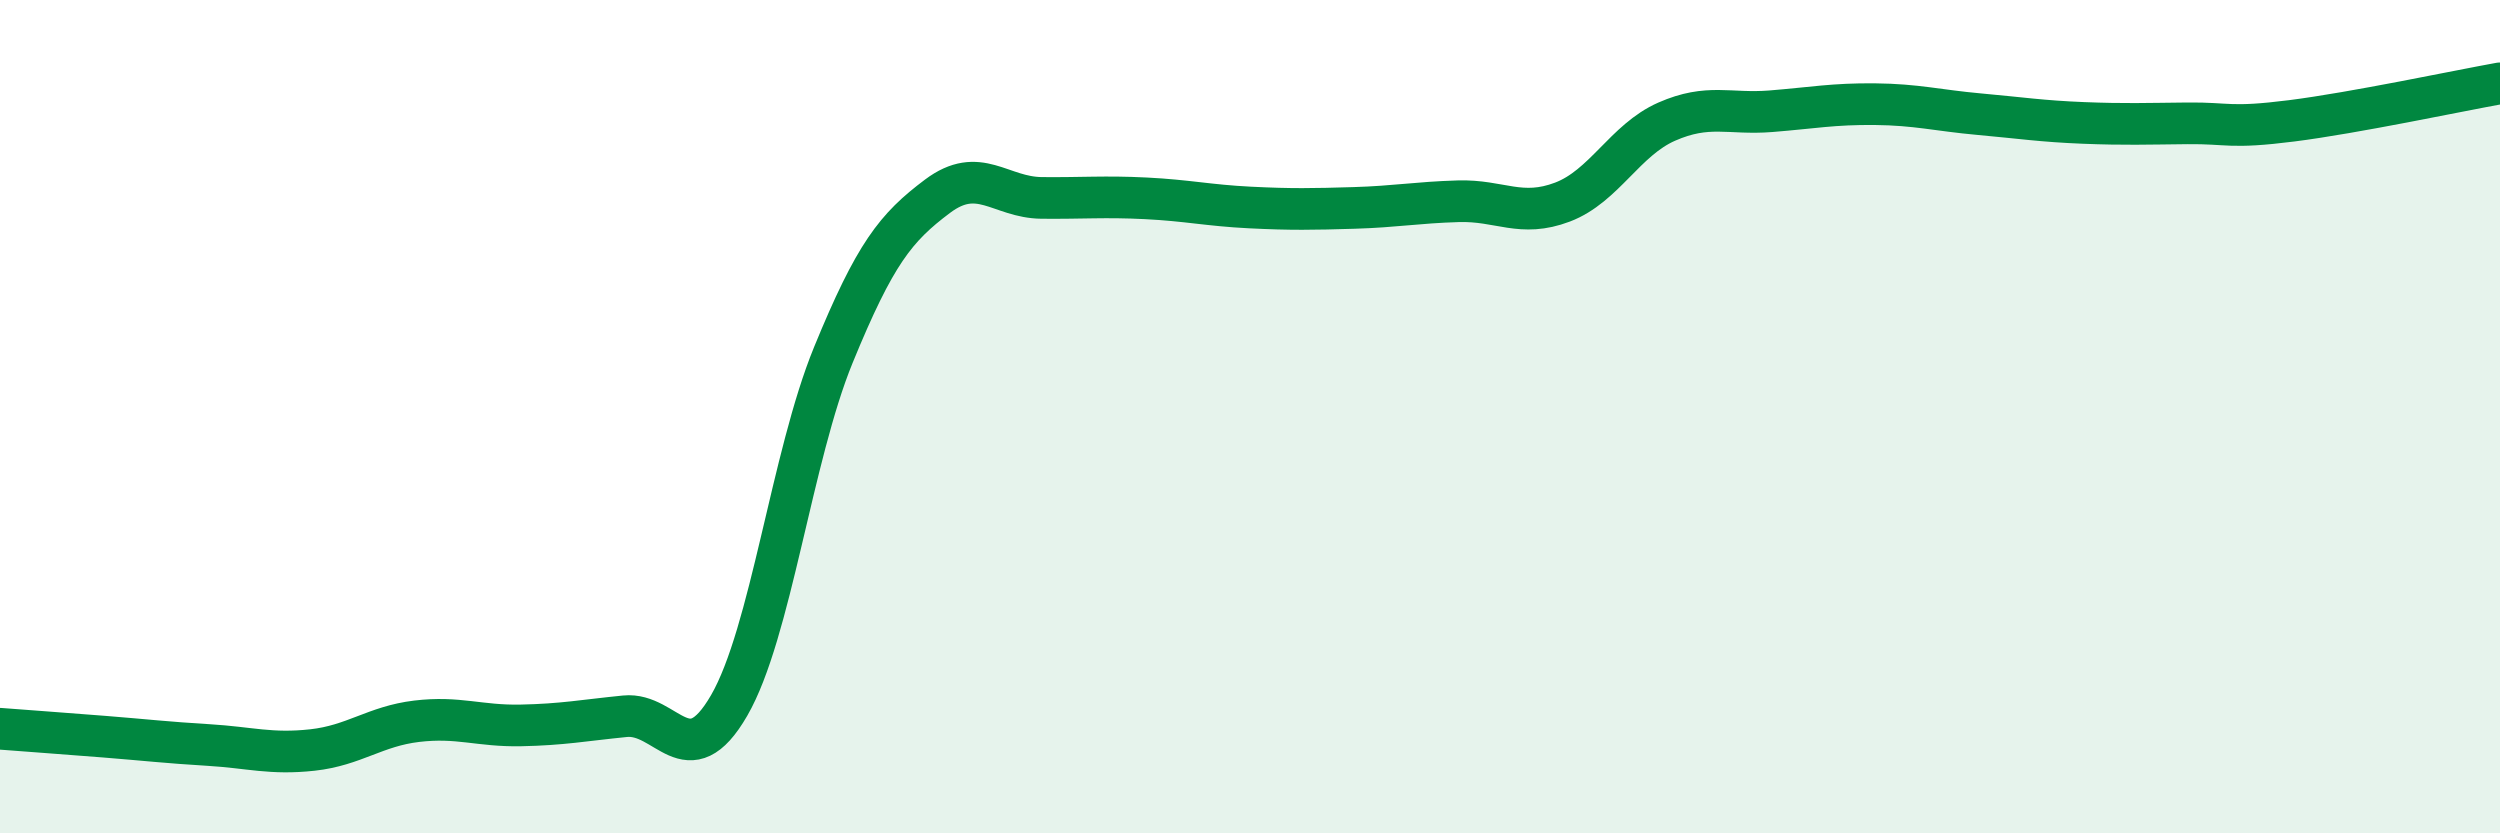
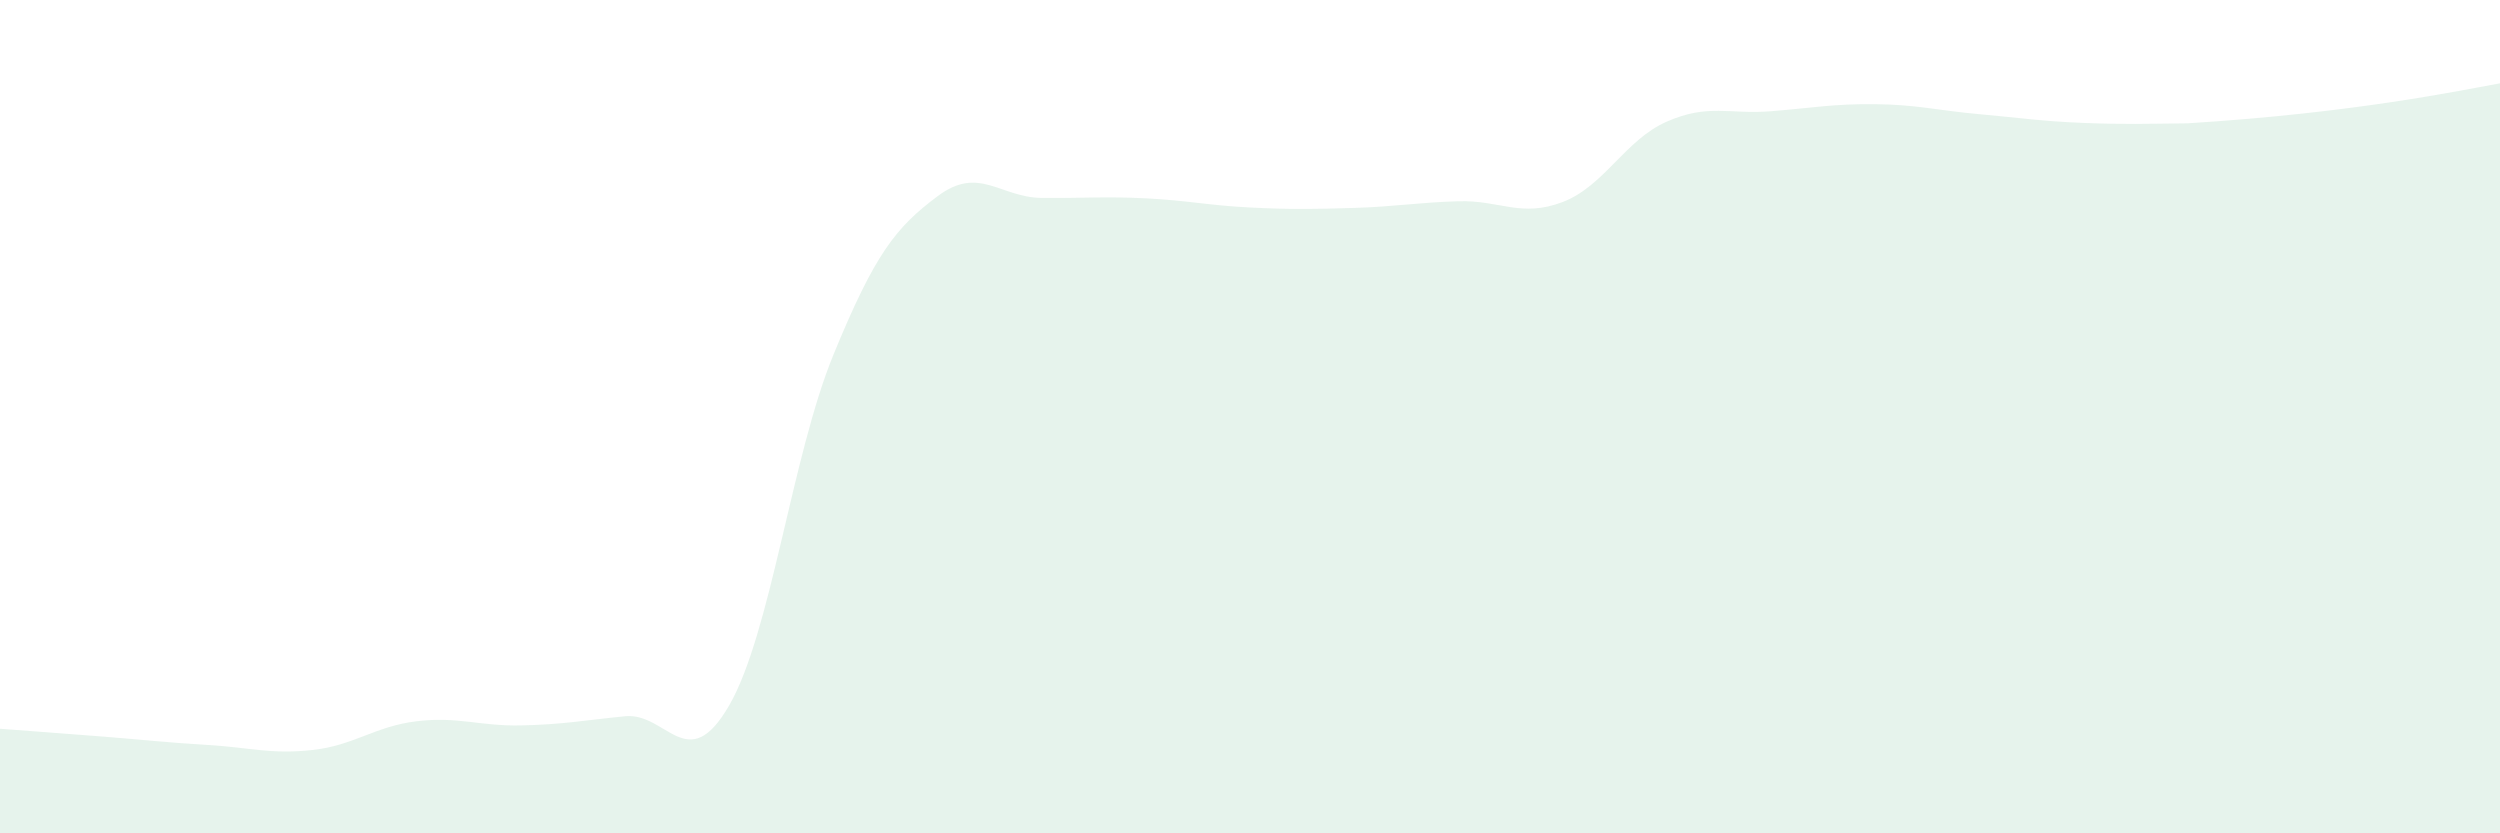
<svg xmlns="http://www.w3.org/2000/svg" width="60" height="20" viewBox="0 0 60 20">
-   <path d="M 0,17.49 C 0.5,17.53 1.5,17.6 2.5,17.68 C 3.5,17.76 4,17.82 5,17.88 C 6,17.94 6.5,18.11 7.5,18 C 8.5,17.89 9,17.43 10,17.31 C 11,17.19 11.5,17.43 12.5,17.41 C 13.5,17.39 14,17.29 15,17.19 C 16,17.09 16.5,18.66 17.5,16.93 C 18.5,15.2 19,10.96 20,8.52 C 21,6.08 21.5,5.46 22.5,4.71 C 23.5,3.96 24,4.74 25,4.75 C 26,4.76 26.5,4.71 27.5,4.76 C 28.5,4.81 29,4.93 30,4.98 C 31,5.03 31.5,5.02 32.5,4.99 C 33.5,4.96 34,4.86 35,4.83 C 36,4.8 36.5,5.23 37.5,4.85 C 38.5,4.47 39,3.36 40,2.92 C 41,2.48 41.5,2.75 42.5,2.67 C 43.5,2.59 44,2.49 45,2.5 C 46,2.51 46.5,2.65 47.5,2.74 C 48.5,2.83 49,2.91 50,2.95 C 51,2.99 51.5,2.97 52.5,2.96 C 53.5,2.95 53.5,3.09 55,2.9 C 56.5,2.71 59,2.18 60,2L60 20L0 20Z" fill="#008740" opacity="0.1" stroke-linecap="round" stroke-linejoin="round" />
-   <path d="M 0,17.49 C 0.5,17.53 1.5,17.6 2.5,17.68 C 3.5,17.76 4,17.82 5,17.88 C 6,17.94 6.5,18.11 7.5,18 C 8.5,17.89 9,17.43 10,17.31 C 11,17.19 11.5,17.43 12.5,17.41 C 13.5,17.39 14,17.29 15,17.19 C 16,17.09 16.5,18.66 17.5,16.93 C 18.5,15.2 19,10.96 20,8.52 C 21,6.08 21.5,5.46 22.5,4.71 C 23.5,3.96 24,4.74 25,4.75 C 26,4.76 26.5,4.71 27.5,4.76 C 28.5,4.81 29,4.93 30,4.98 C 31,5.03 31.5,5.02 32.5,4.99 C 33.5,4.96 34,4.86 35,4.83 C 36,4.8 36.5,5.23 37.5,4.85 C 38.5,4.47 39,3.36 40,2.92 C 41,2.48 41.5,2.75 42.5,2.67 C 43.5,2.59 44,2.49 45,2.5 C 46,2.51 46.5,2.65 47.5,2.74 C 48.5,2.83 49,2.91 50,2.95 C 51,2.99 51.5,2.97 52.5,2.96 C 53.5,2.95 53.5,3.09 55,2.9 C 56.5,2.71 59,2.18 60,2" stroke="#008740" stroke-width="1" fill="none" stroke-linecap="round" stroke-linejoin="round" />
+   <path d="M 0,17.49 C 0.5,17.53 1.5,17.6 2.5,17.68 C 3.5,17.76 4,17.82 5,17.88 C 6,17.94 6.5,18.11 7.5,18 C 8.5,17.89 9,17.43 10,17.31 C 11,17.19 11.5,17.43 12.5,17.41 C 13.5,17.39 14,17.29 15,17.19 C 16,17.09 16.5,18.66 17.5,16.93 C 18.5,15.2 19,10.96 20,8.52 C 21,6.08 21.5,5.46 22.5,4.71 C 23.5,3.96 24,4.74 25,4.75 C 26,4.76 26.5,4.71 27.5,4.76 C 28.5,4.81 29,4.93 30,4.98 C 31,5.03 31.5,5.02 32.5,4.99 C 33.5,4.96 34,4.86 35,4.83 C 36,4.8 36.5,5.23 37.5,4.85 C 38.5,4.47 39,3.36 40,2.92 C 41,2.48 41.5,2.75 42.5,2.67 C 43.5,2.59 44,2.49 45,2.5 C 46,2.51 46.5,2.65 47.5,2.74 C 48.5,2.83 49,2.91 50,2.95 C 51,2.99 51.5,2.97 52.5,2.96 C 56.5,2.71 59,2.18 60,2L60 20L0 20Z" fill="#008740" opacity="0.1" stroke-linecap="round" stroke-linejoin="round" />
</svg>